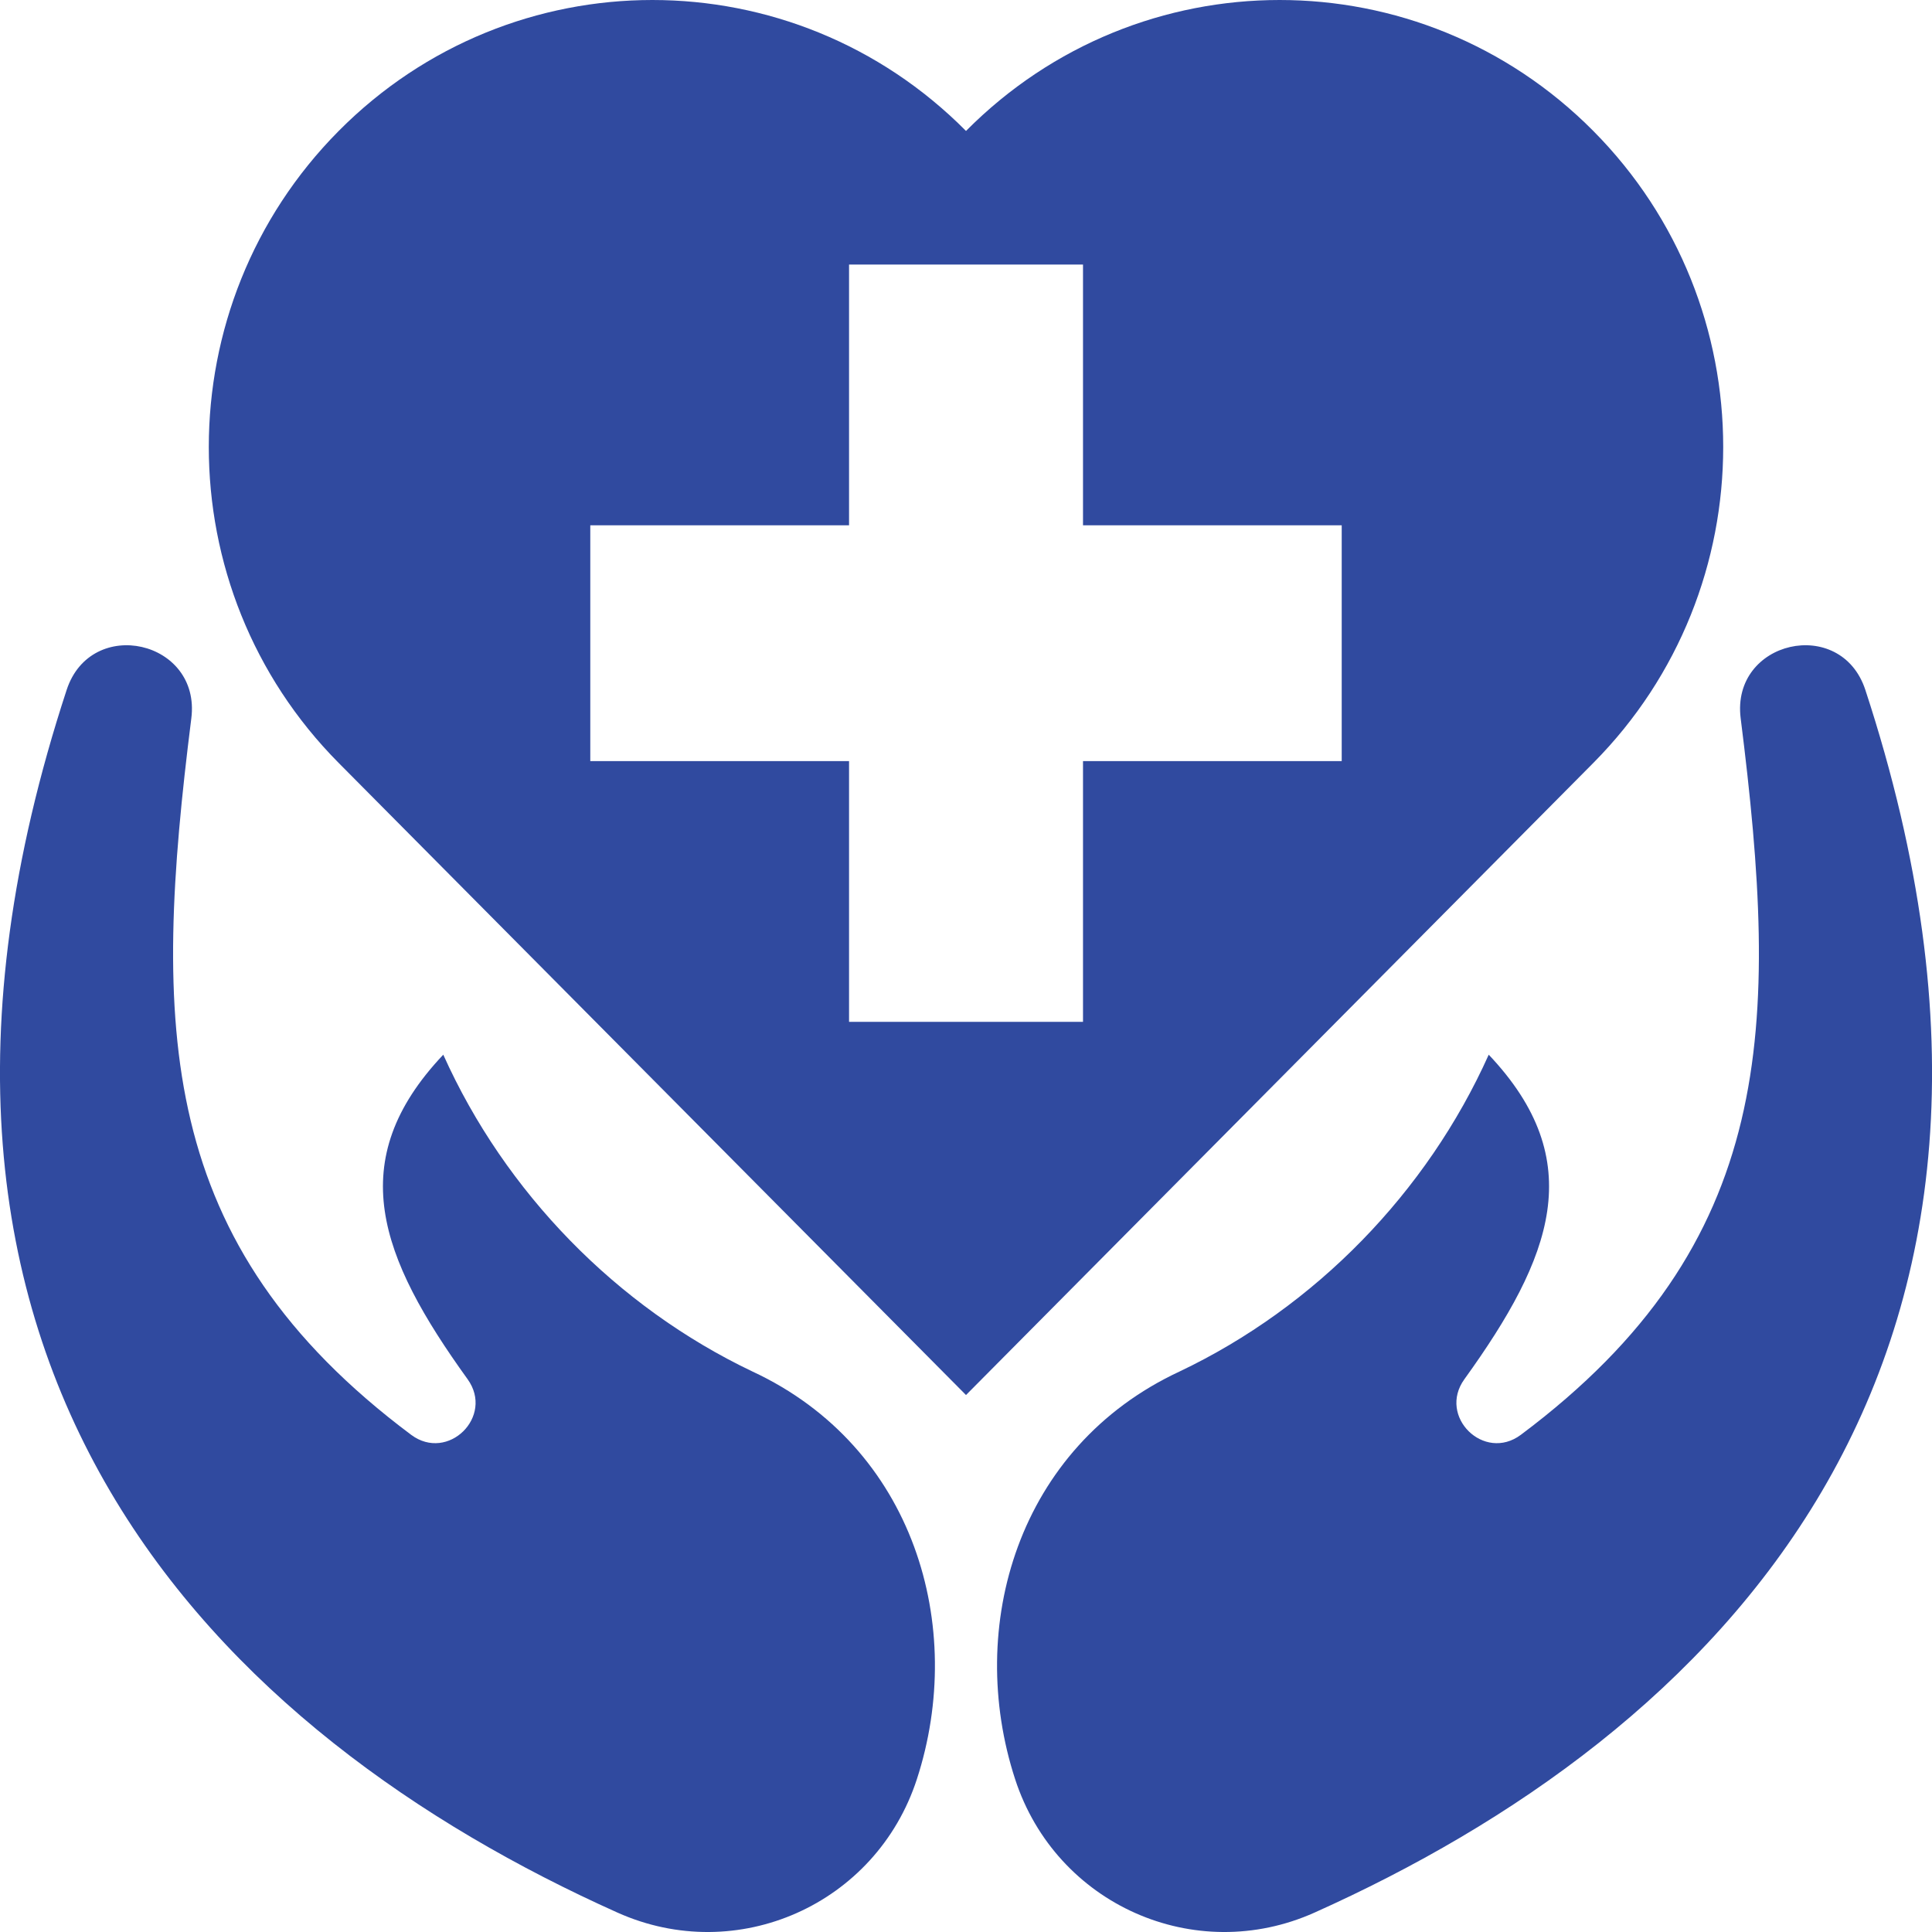
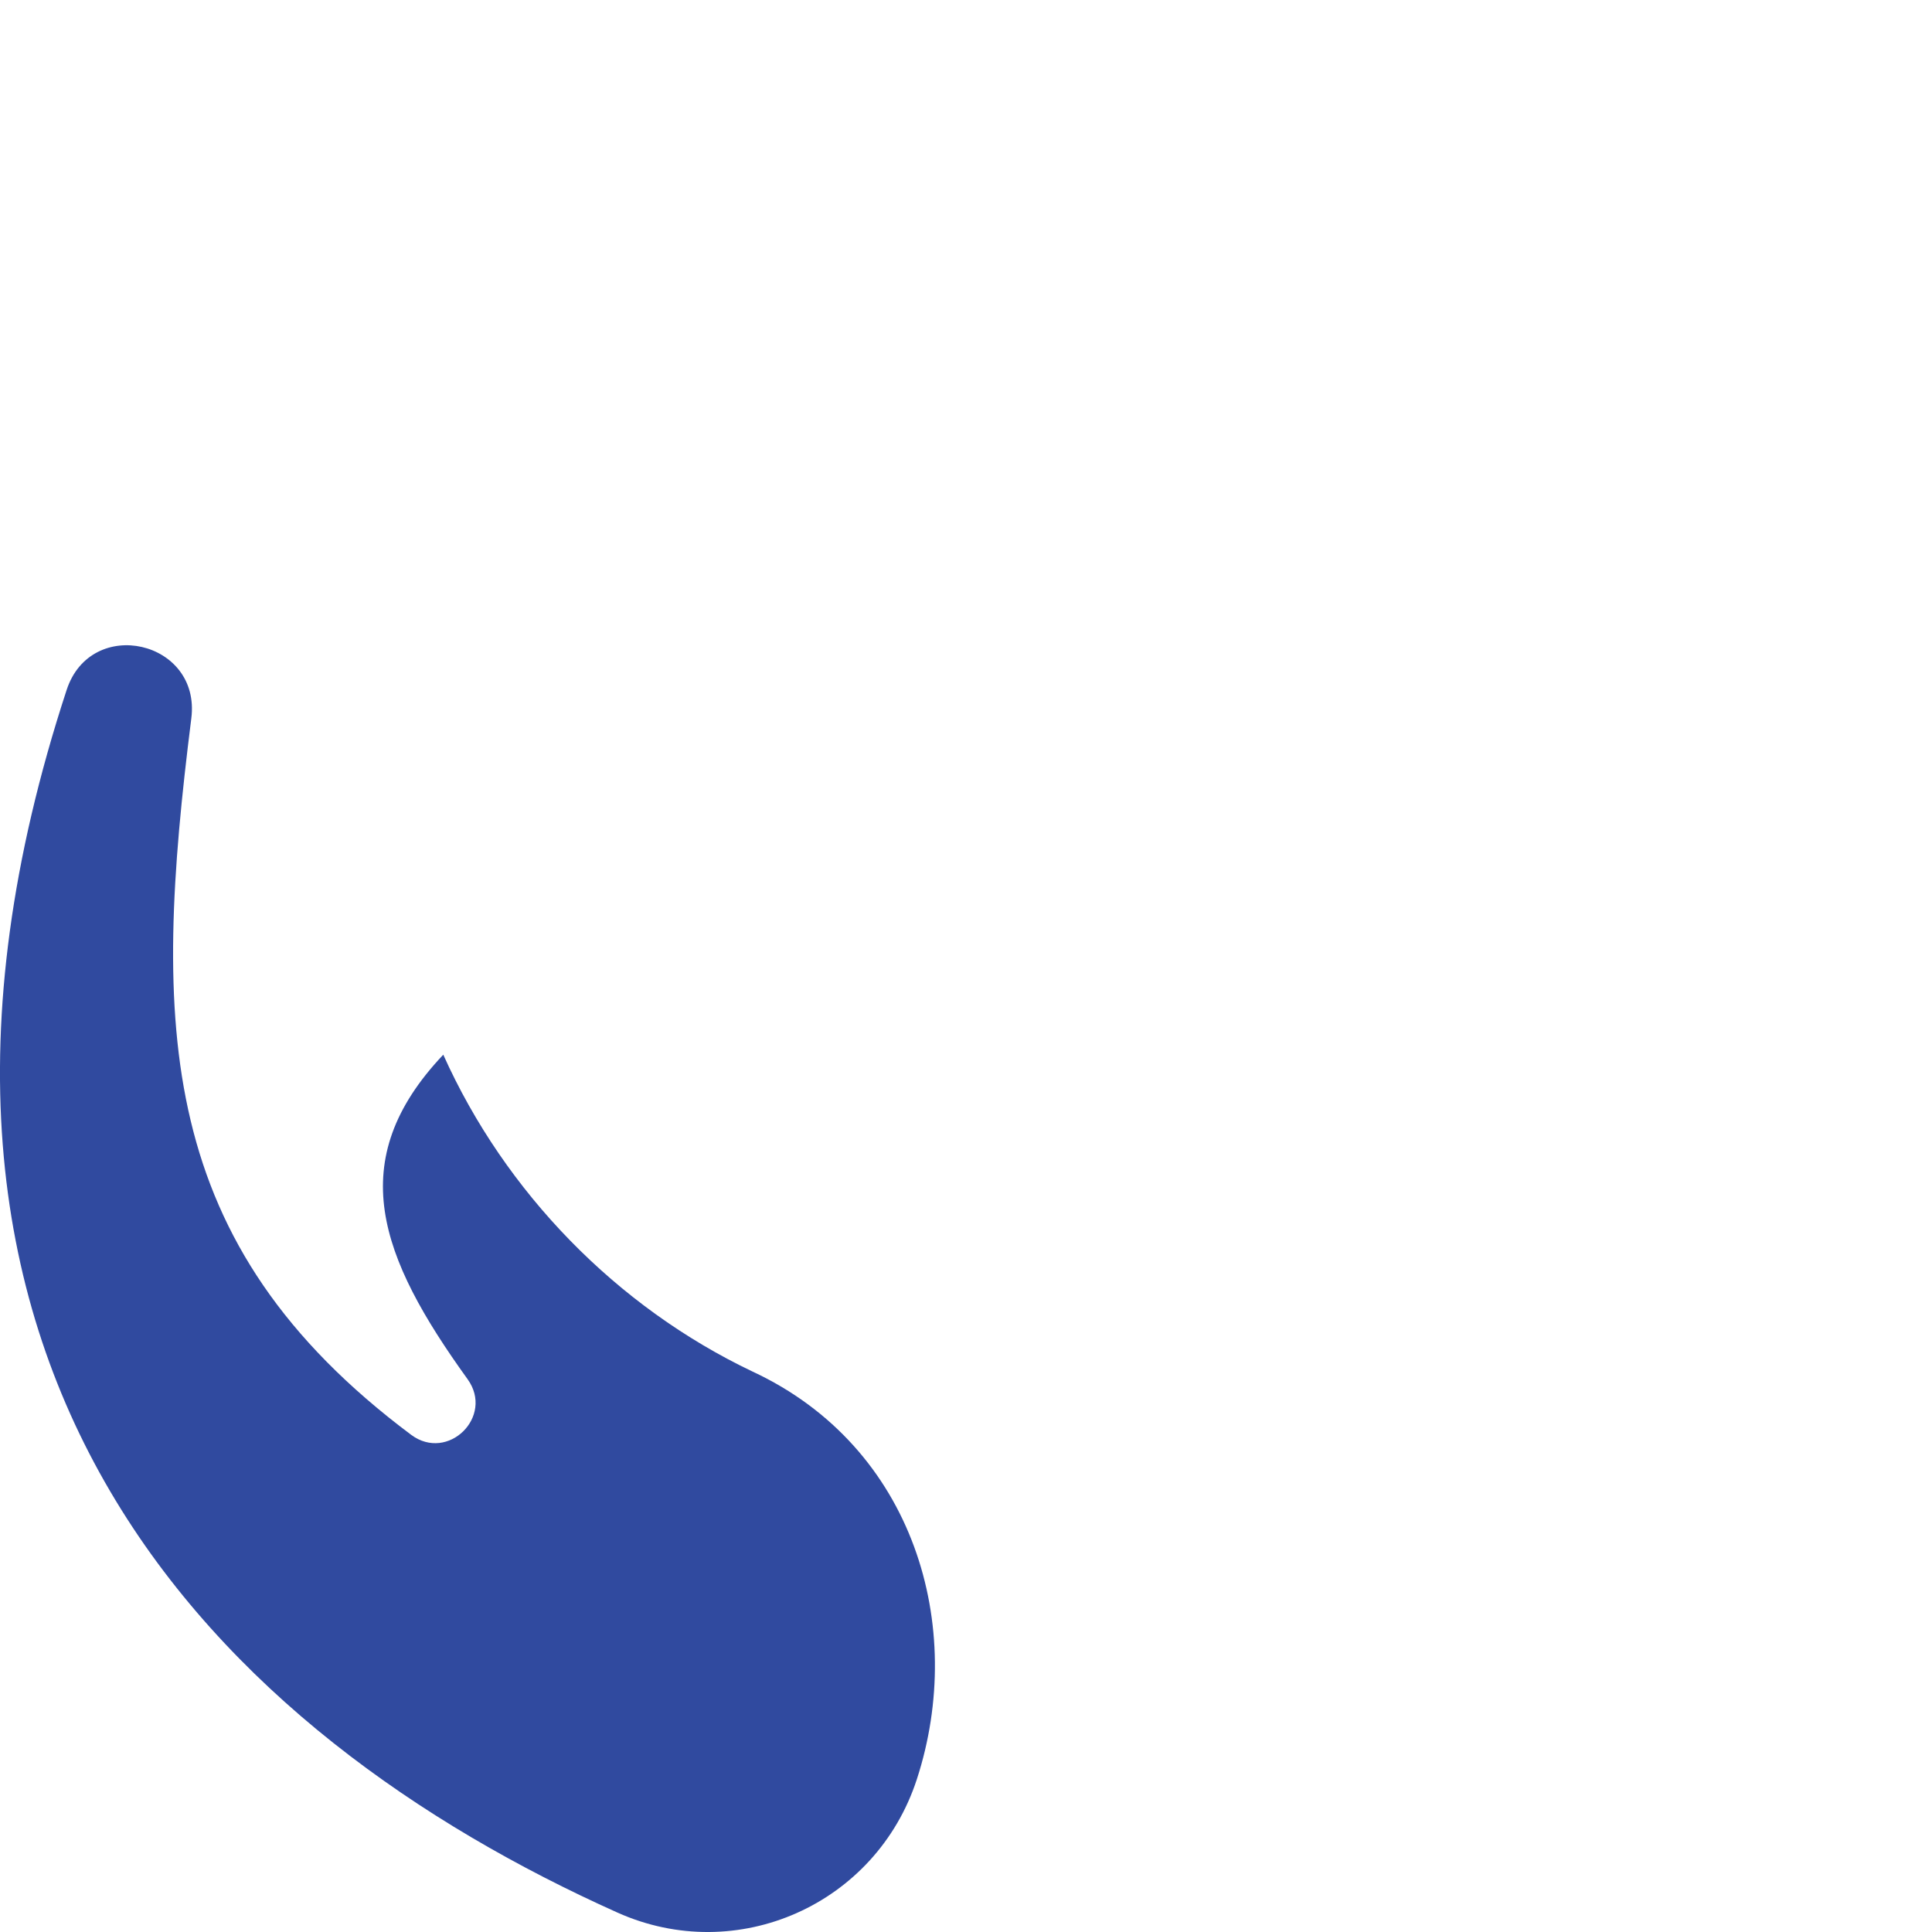
<svg xmlns="http://www.w3.org/2000/svg" id="Layer_2" data-name="Layer 2" viewBox="0 0 32 32">
  <defs>
    <style>
      .cls-1 {
        fill: #304a9f;
      }
    </style>
  </defs>
  <g id="Digihulp_flyer">
    <g>
-       <path class="cls-1" d="M26.39,2.169c-2.87-2.892-7.521-2.892-10.39,0-2.869-2.892-7.52-2.892-10.39,0-2.869,2.891-2.869,7.578,0,10.468l10.39,10.469,10.39-10.469c2.869-2.891,2.869-7.578,0-10.468ZM22.223,12.606h-4.285v4.319h-3.875v-4.319h-4.286v-3.905h4.286v-4.319h3.875v4.319h4.285v3.905Z" />
-       <path class="cls-1" d="M30.896,11.427c-.405-1.234-2.227-.819-2.065.47.644,5.117.599,8.696-3.641,11.868-.609.455-1.381-.303-.935-.921,1.458-2.023,2.067-3.617.403-5.375-1.024,2.283-2.874,4.179-5.122,5.248-2.682,1.249-3.546,4.228-2.722,6.753.677,2.077,2.978,3.097,4.96,2.208,6.533-2.929,12.834-8.931,9.122-20.251Z" />
      <path class="cls-1" d="M12.464,22.717c-2.248-1.07-4.098-2.966-5.122-5.248-1.664,1.758-1.055,3.352.403,5.375.445.618-.326,1.376-.935.921-4.24-3.171-4.285-6.751-3.641-11.868.162-1.289-1.66-1.704-2.065-.47-3.711,11.32,2.59,17.322,9.122,20.251,1.982.889,4.283-.131,4.96-2.208.823-2.526-.04-5.504-2.722-6.753Z" />
    </g>
  </g>
</svg>